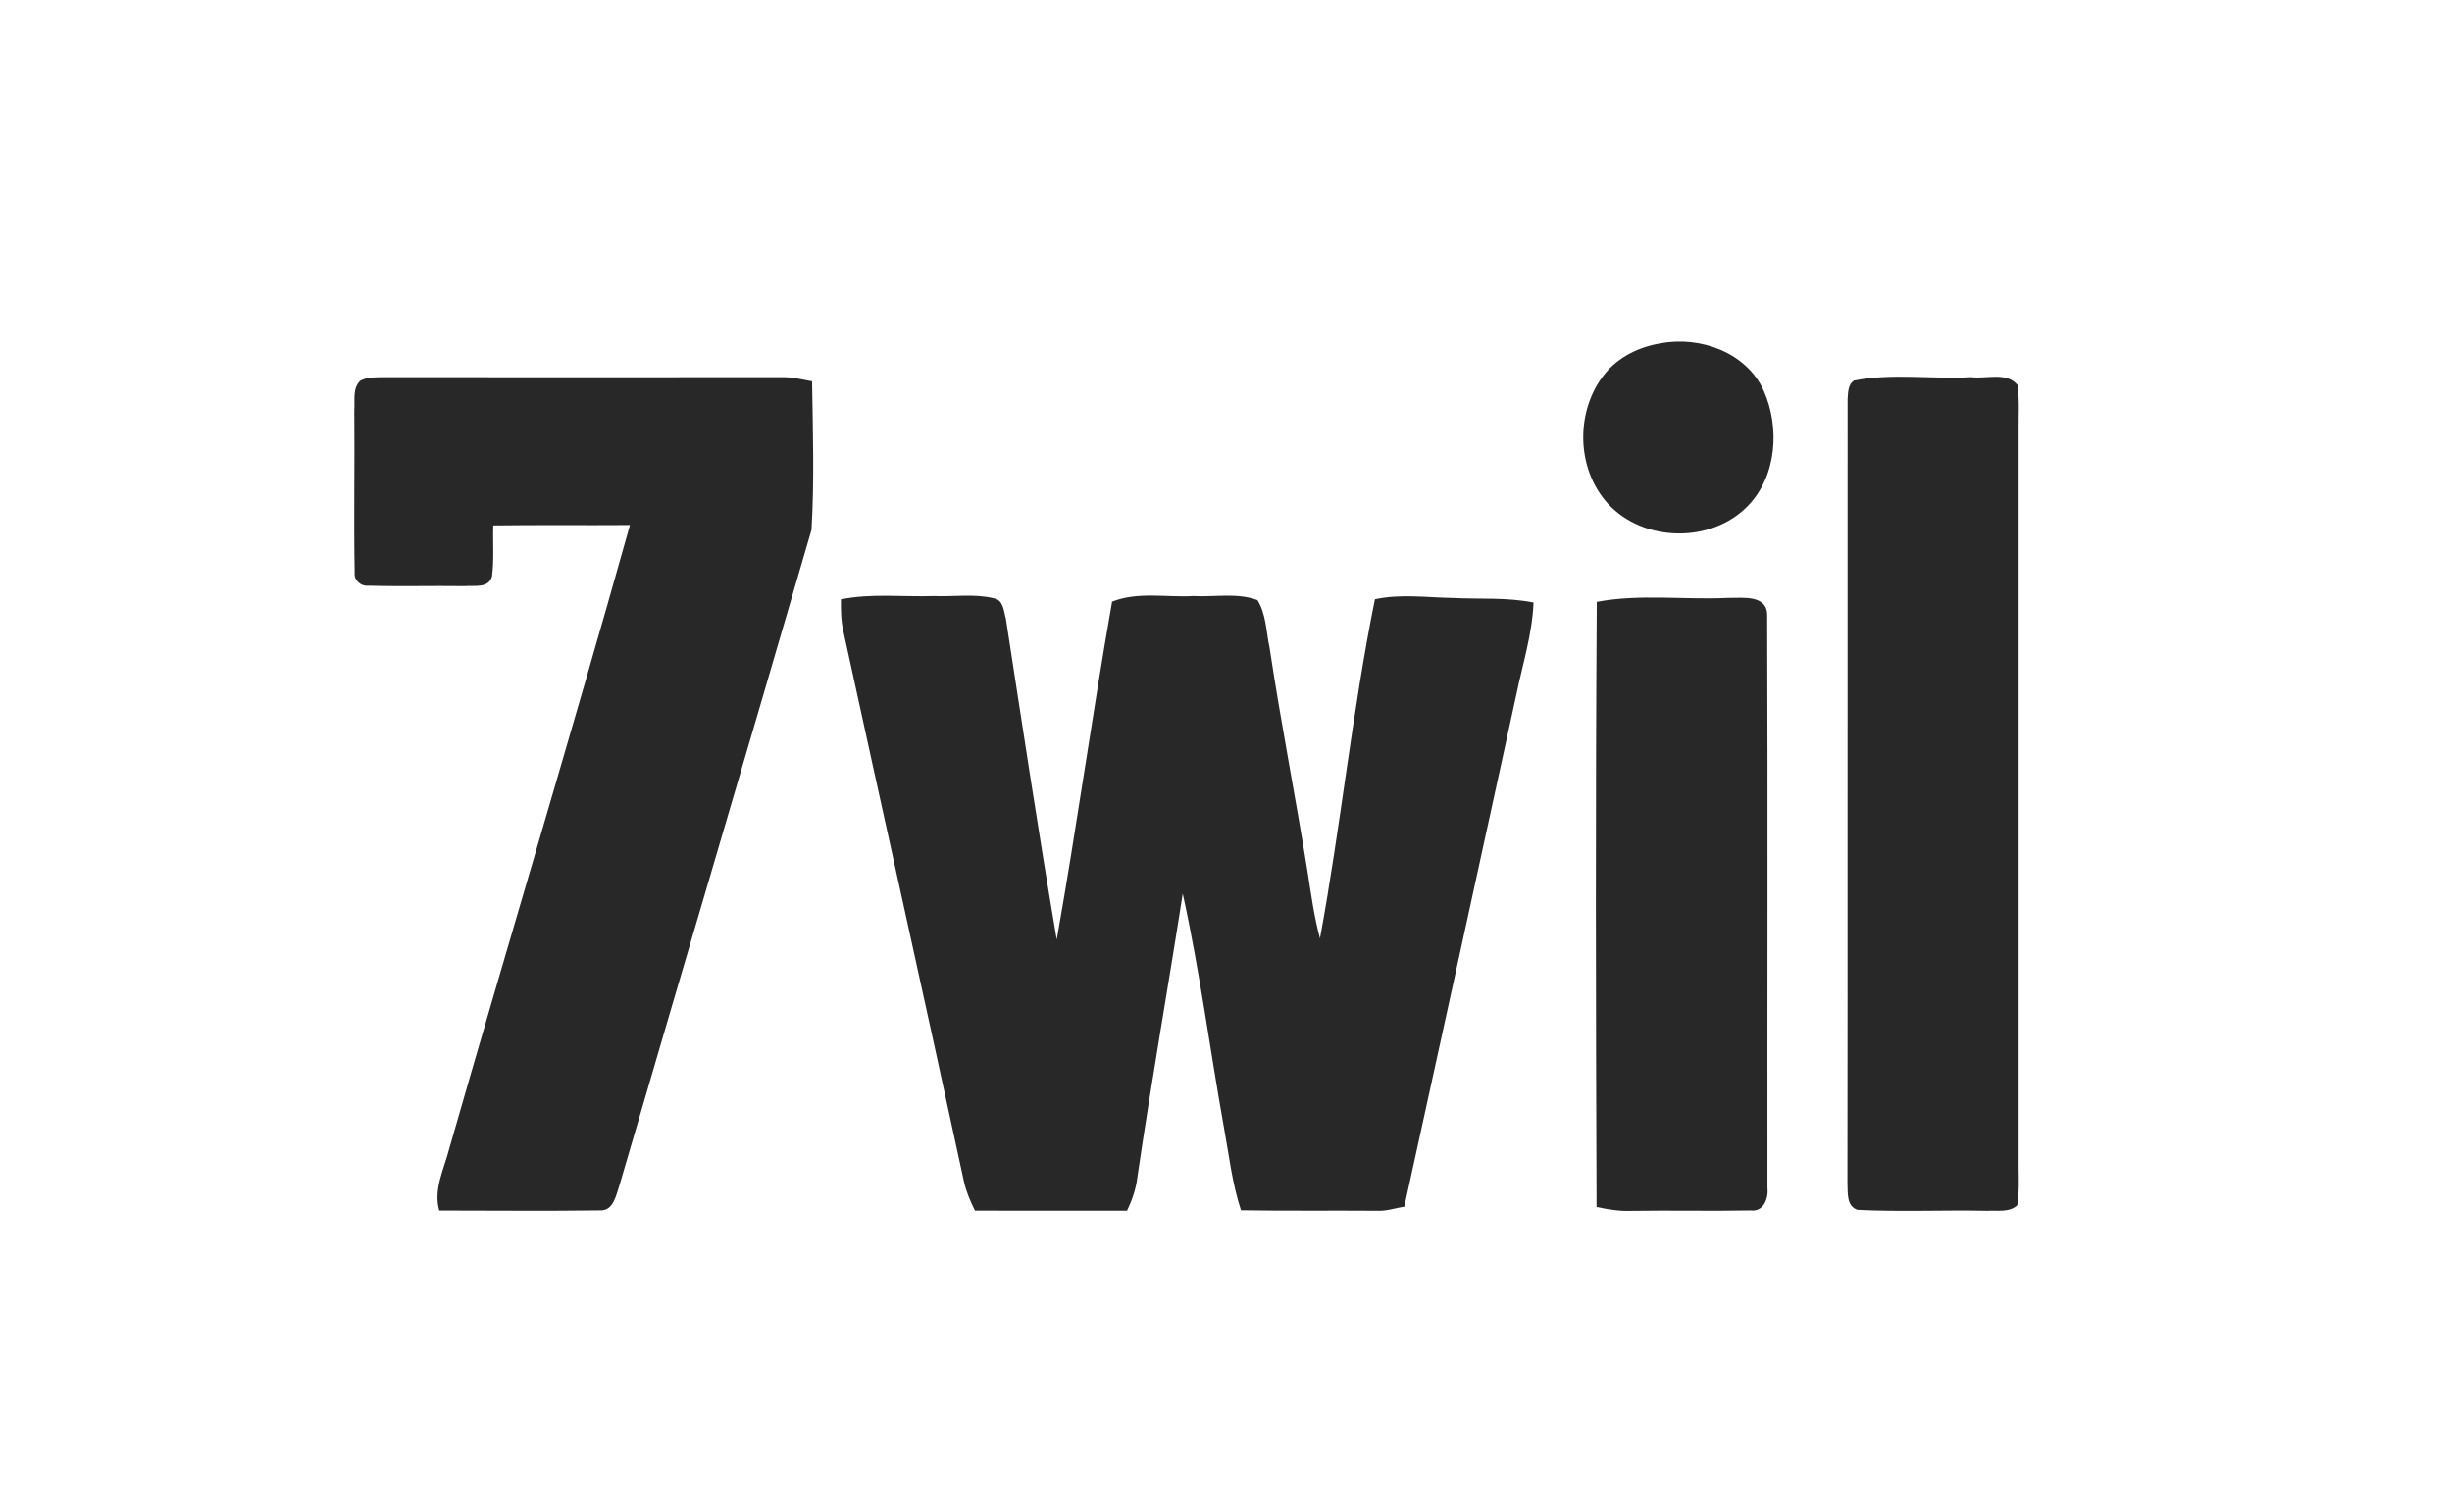
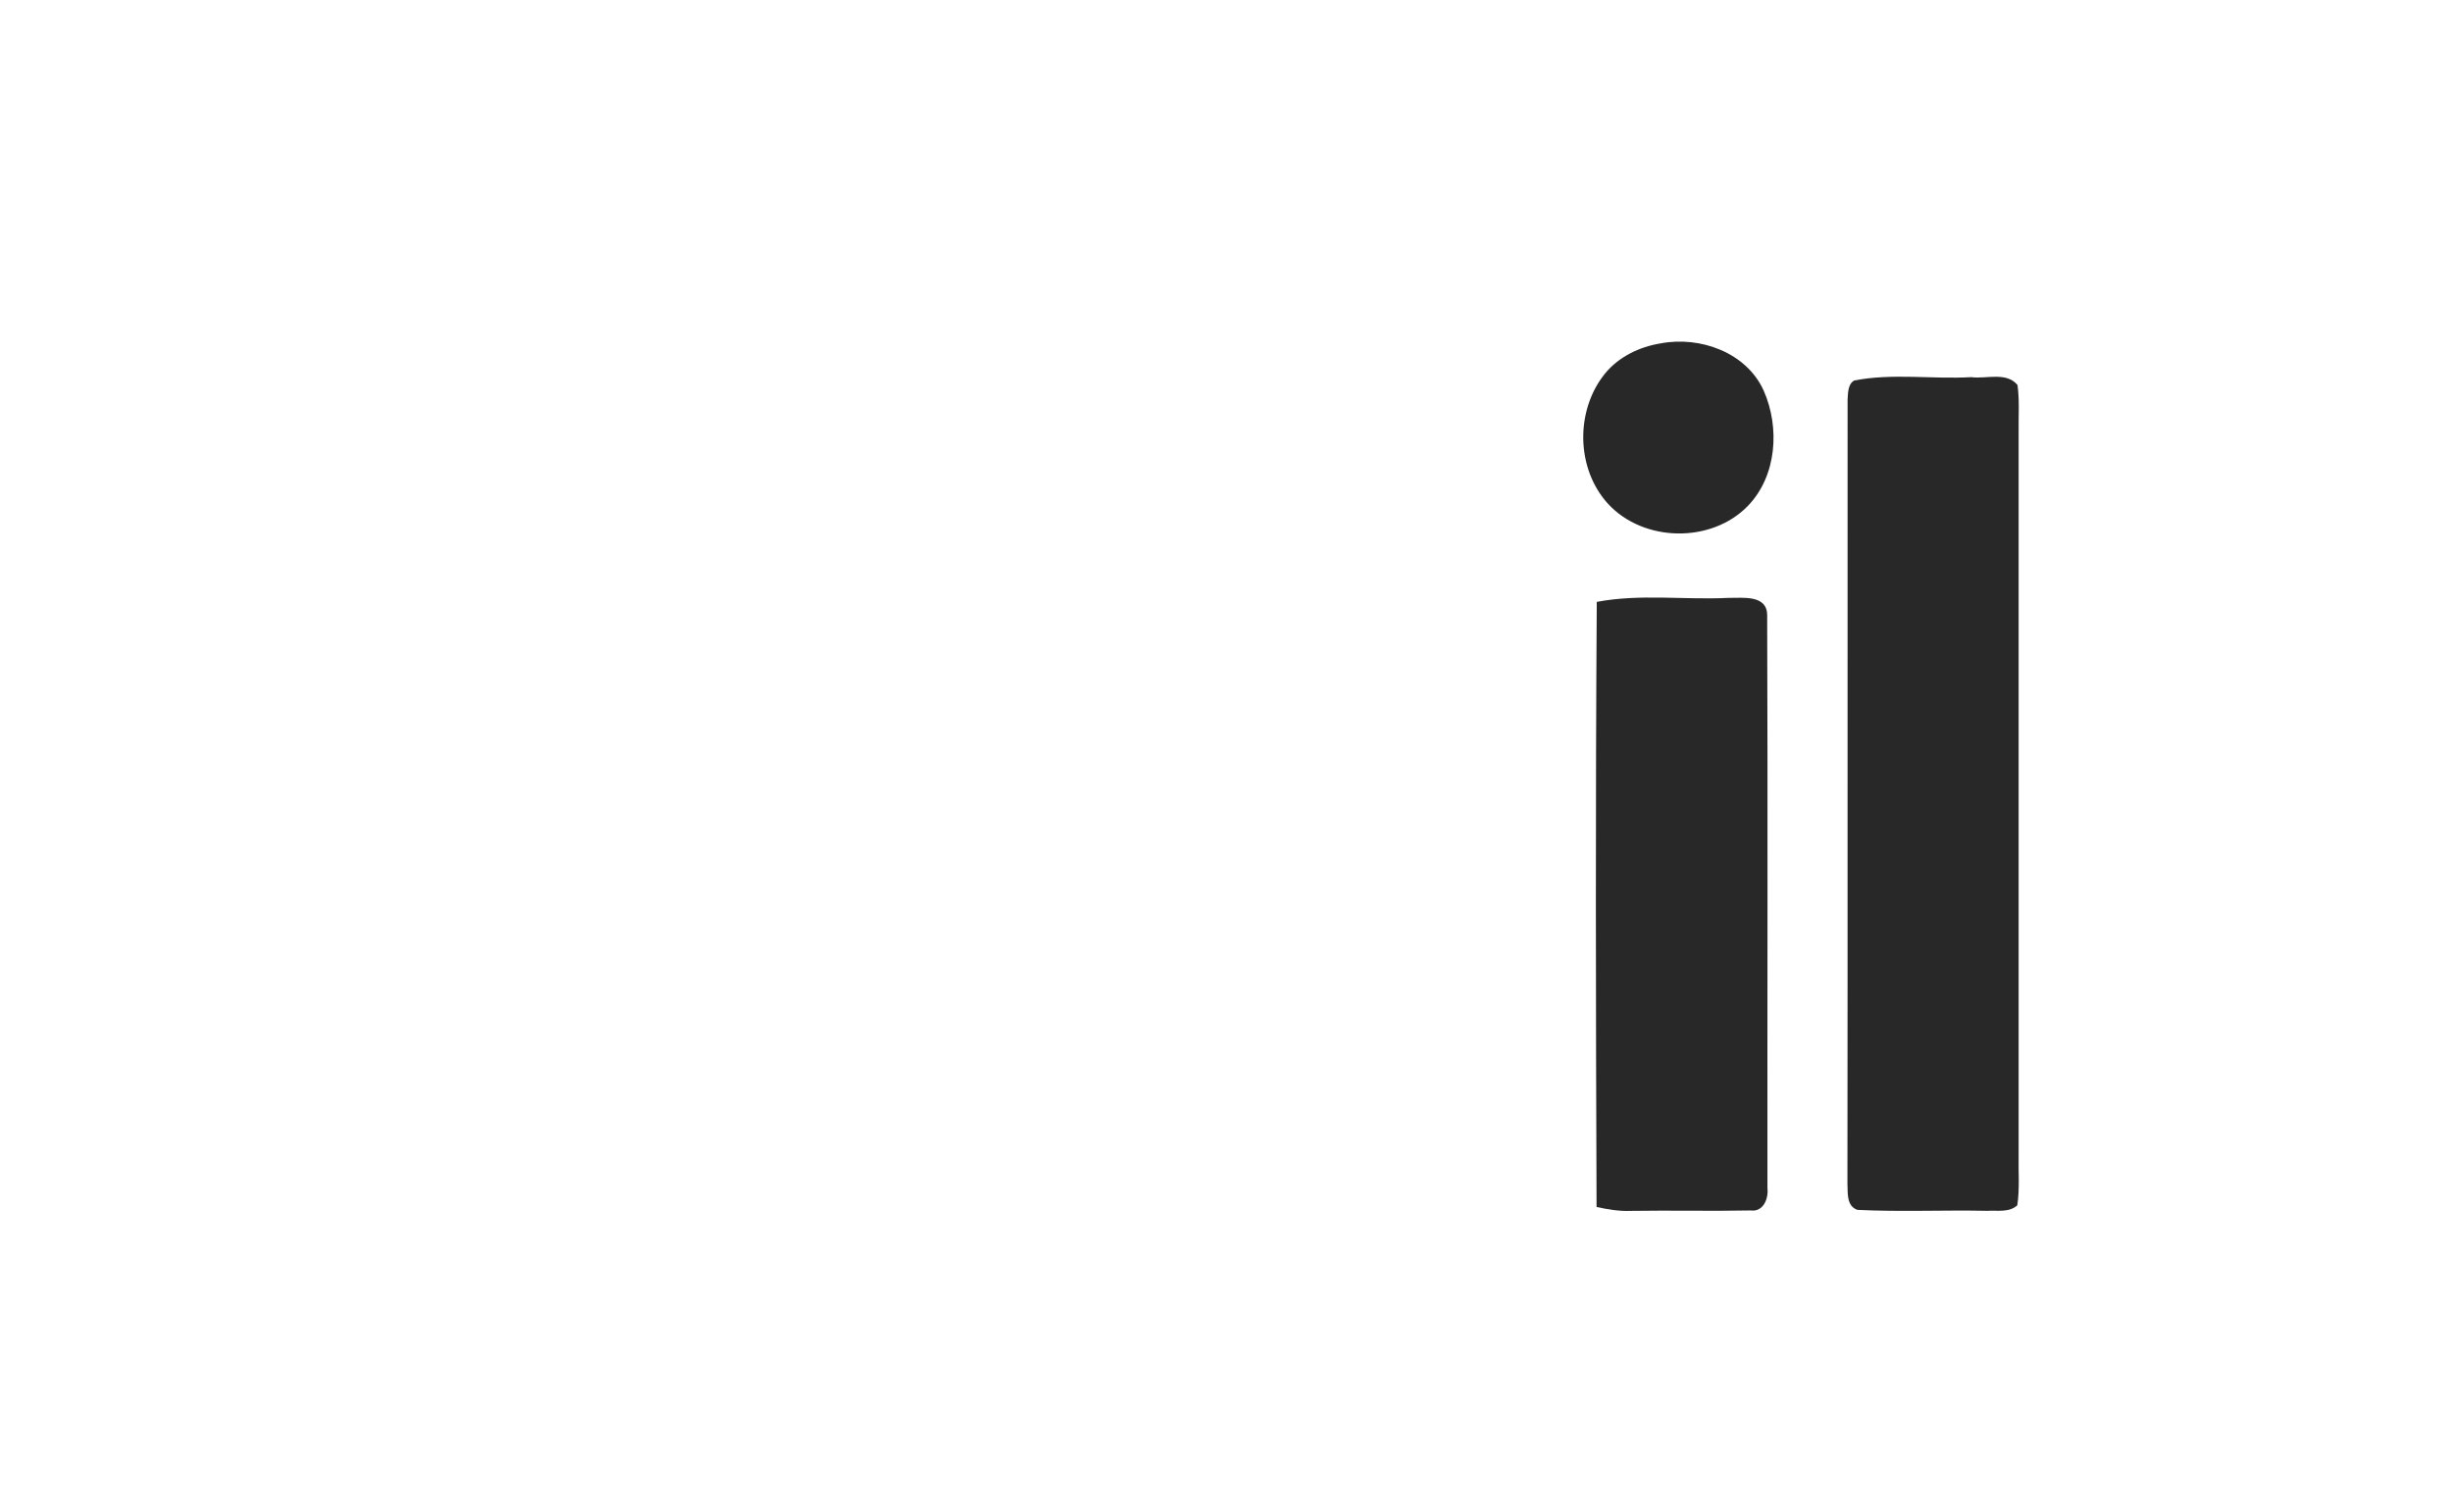
<svg xmlns="http://www.w3.org/2000/svg" width="454pt" height="280pt" viewBox="0 0 454 280" version="1.1">
  <g id="#fcf9f6ff">
</g>
  <g id="#272827ff">
    <path fill="#272827" opacity="1.00" d=" M 307.46 63.60 C 314.76 62.19 323.38 65.27 326.56 72.36 C 329.58 79.18 328.99 88.14 323.65 93.67 C 316.90 100.68 304.30 100.45 297.74 93.31 C 291.78 86.80 291.65 76.00 297.17 69.19 C 299.71 66.08 303.54 64.23 307.46 63.60 Z" />
-     <path fill="#272827" opacity="1.00" d=" M 66.69 70.53 C 67.98 69.80 69.52 69.89 70.95 69.85 C 95.65 69.89 120.35 69.87 145.06 69.85 C 146.85 69.86 148.60 70.30 150.36 70.62 C 150.50 79.78 150.80 89.00 150.25 98.14 C 138.49 138.63 126.49 179.06 114.69 219.54 C 114.06 221.35 113.61 224.26 111.13 224.17 C 101.20 224.31 91.26 224.20 81.33 224.20 C 80.22 220.30 82.19 216.59 83.14 212.89 C 94.20 174.31 105.81 135.88 116.64 97.24 C 108.20 97.30 99.77 97.20 91.33 97.31 C 91.23 100.45 91.51 103.63 91.10 106.76 C 90.43 109.04 87.83 108.38 86.04 108.55 C 80.08 108.47 74.12 108.64 68.16 108.47 C 66.85 108.63 65.51 107.44 65.67 106.09 C 65.48 96.06 65.70 86.03 65.60 76.00 C 65.75 74.16 65.22 71.97 66.69 70.53 Z" />
    <path fill="#272827" opacity="1.00" d=" M 343.32 70.47 C 350.37 69.08 357.79 70.26 364.99 69.85 C 367.78 70.22 371.47 68.81 373.55 71.30 C 373.95 74.17 373.71 77.08 373.76 79.96 C 373.75 124.64 373.75 169.32 373.76 214.00 C 373.69 217.07 373.98 220.18 373.51 223.23 C 371.99 224.61 369.84 224.13 367.98 224.25 C 359.96 224.08 351.91 224.47 343.90 224.07 C 341.80 223.33 342.16 220.80 342.06 219.04 C 342.12 170.68 342.06 122.32 342.09 73.96 C 342.18 72.78 342.13 71.13 343.32 70.47 Z" />
-     <path fill="#272827" opacity="1.00" d=" M 155.70 111.00 C 161.38 109.86 167.19 110.58 172.93 110.39 C 176.62 110.55 180.41 109.92 184.03 110.81 C 185.80 111.12 185.83 113.15 186.23 114.52 C 189.29 134.36 192.29 154.23 195.66 174.02 C 199.36 153.20 202.24 132.25 205.91 111.43 C 210.71 109.52 215.98 110.69 221.00 110.39 C 224.92 110.61 229.05 109.73 232.82 111.14 C 234.46 113.77 234.42 117.02 235.07 119.97 C 237.17 133.95 239.92 147.81 242.15 161.76 C 242.77 165.79 243.34 169.85 244.40 173.80 C 248.25 152.94 250.36 131.78 254.57 110.99 C 259.31 109.95 264.17 110.67 268.97 110.74 C 273.96 111.00 279.01 110.60 283.94 111.59 C 283.71 117.42 281.92 123.00 280.75 128.68 C 273.88 160.29 266.94 191.88 260.02 223.48 C 258.34 223.73 256.71 224.34 254.98 224.24 C 246.58 224.18 238.17 224.29 229.77 224.15 C 228.13 219.16 227.56 213.93 226.61 208.78 C 224.02 194.37 222.14 179.82 218.99 165.51 C 216.26 183.02 213.16 200.47 210.59 218.01 C 210.34 220.18 209.62 222.27 208.67 224.23 C 199.28 224.21 189.90 224.23 180.52 224.22 C 179.66 222.49 178.90 220.71 178.48 218.83 C 171.14 184.83 163.56 150.88 156.15 116.90 C 155.70 114.96 155.68 112.97 155.70 111.00 Z" />
    <path fill="#272827" opacity="1.00" d=" M 295.65 111.47 C 303.66 109.95 311.90 111.13 320.01 110.73 C 322.65 110.77 327.18 110.08 327.20 113.94 C 327.33 149.31 327.22 184.69 327.25 220.07 C 327.47 222.00 326.48 224.50 324.14 224.18 C 316.75 224.33 309.36 224.14 301.97 224.26 C 299.82 224.35 297.70 223.99 295.61 223.54 C 295.47 186.18 295.40 148.82 295.65 111.47 Z" />
  </g>
</svg>